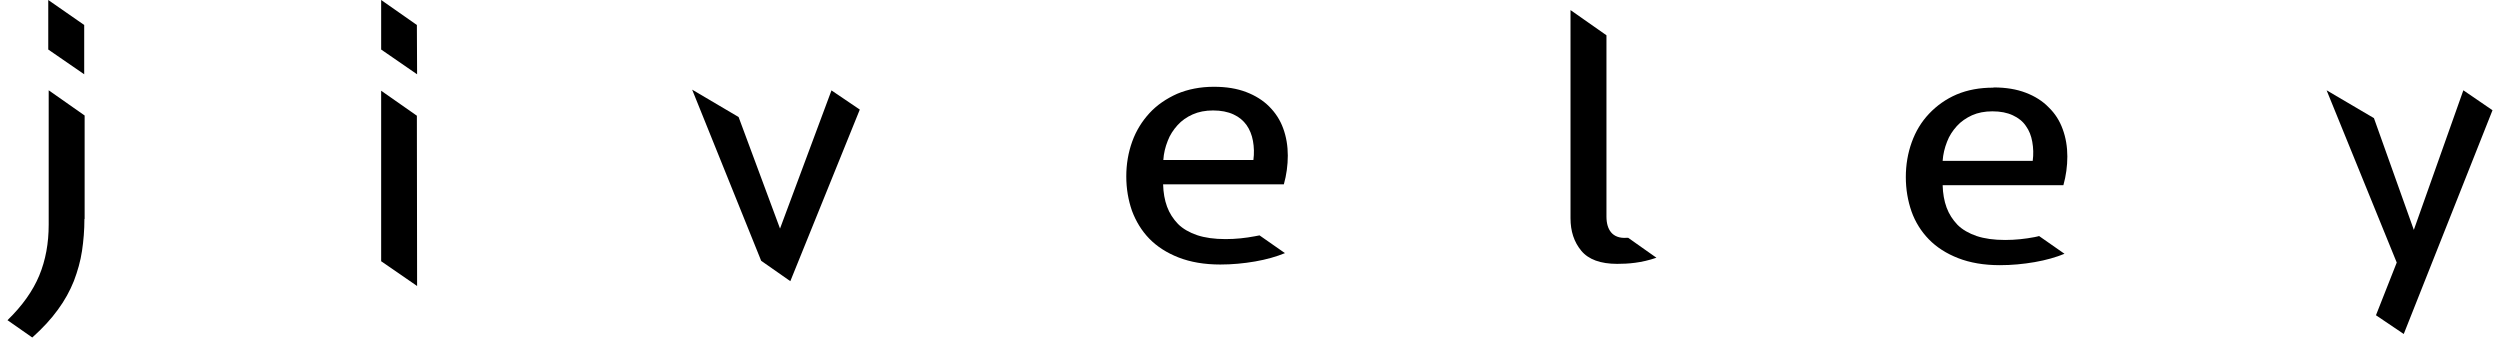
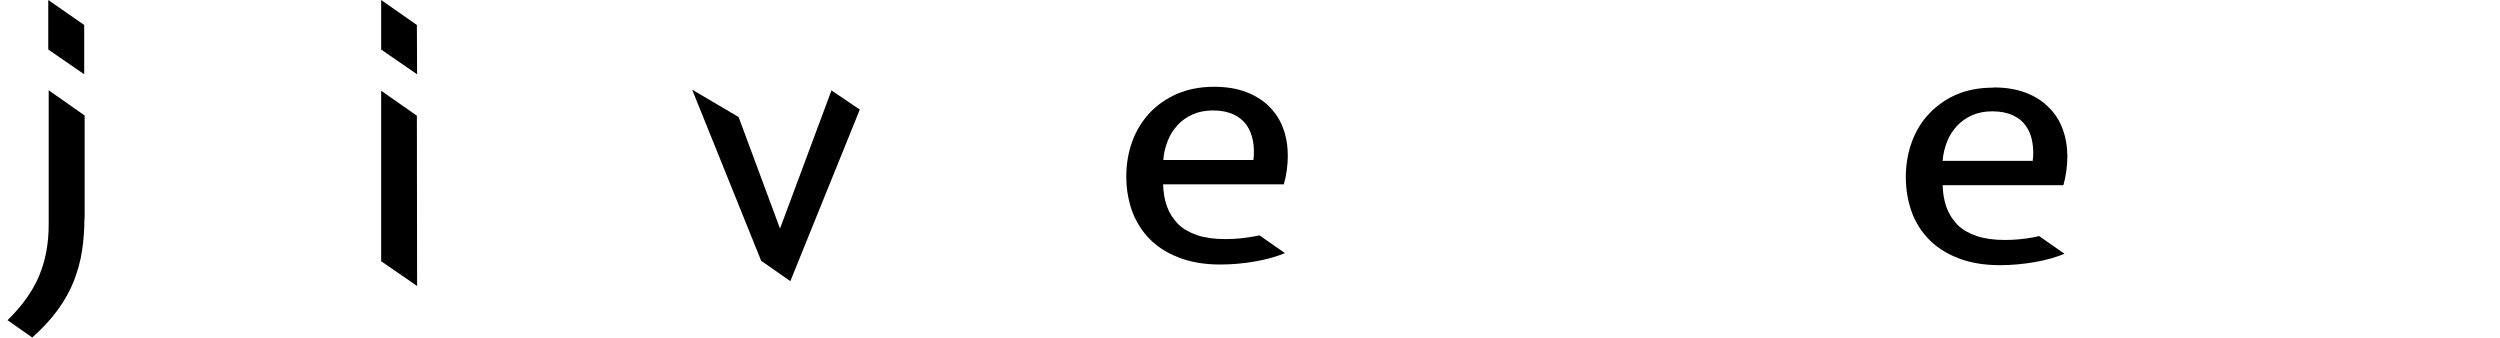
<svg xmlns="http://www.w3.org/2000/svg" viewBox="0 0 113.39 15.4" height=".54cm" width="4cm" id="uuid-c0852d8d-e293-471a-957c-73b494c9e733">
  <path stroke-width="0" fill="#000" d="M3.51,9.99c0,.51-.04.99-.11,1.46-.07.47-.2.92-.37,1.37-.18.45-.42.89-.73,1.31-.31.43-.7.85-1.17,1.27l-1.13-.79c.68-.66,1.16-1.34,1.45-2.04.29-.7.43-1.47.43-2.32v-6.13l1.64,1.15v4.72Z" />
  <path stroke-width="0" fill="#000" d="M37.59,4.12l1.3.88-3.17,7.83-1.33-.93-3.15-7.81,2.12,1.25,1.89,5.09,2.35-6.31Z" />
  <path stroke-width="0" fill="#000" d="M55.06,3.96c.56,0,1.04.08,1.46.24.42.16.77.38,1.05.66.28.28.5.61.64,1,.14.38.21.8.21,1.24s-.06.88-.18,1.31h-5.51c.01.38.07.72.18,1.02.11.3.28.56.5.79.22.22.52.39.87.51.36.12.79.18,1.3.18.47,0,.92-.05,1.34-.13.12-.02.21-.04.21-.04l1.16.81c-.39.16-.84.29-1.36.38-.52.09-1.05.14-1.59.14-.73,0-1.36-.11-1.9-.32-.54-.21-.99-.5-1.34-.86-.35-.36-.61-.79-.79-1.27-.17-.49-.26-1.01-.26-1.57s.09-1.09.27-1.59c.18-.5.45-.93.79-1.3.34-.37.77-.66,1.26-.88.5-.21,1.06-.32,1.67-.32ZM55.01,5.04c-.35,0-.66.06-.93.18-.27.12-.5.28-.69.49-.19.21-.35.45-.45.72-.11.28-.18.56-.2.87h4.11c.04-.3.03-.59-.02-.87-.05-.28-.15-.52-.29-.72-.15-.21-.34-.37-.6-.49-.26-.12-.57-.18-.93-.18Z" />
  <path stroke-width="0" fill="#000" d="M90.63,3.99c.56,0,1.04.08,1.46.24.42.16.77.38,1.05.67.29.28.5.61.64,1,.14.38.21.8.21,1.24s-.06.88-.18,1.31h-5.51c.01.38.07.72.18,1.02.11.3.28.56.5.79.22.22.52.39.87.51.36.12.79.18,1.3.18.47,0,.92-.05,1.34-.13.12-.02.21-.05.21-.05l1.16.81c-.39.16-.84.29-1.36.38-.52.09-1.05.14-1.59.14-.73,0-1.36-.11-1.9-.32-.54-.21-.99-.5-1.34-.86-.35-.36-.62-.79-.79-1.27-.17-.49-.26-1.01-.26-1.57s.09-1.09.27-1.59c.18-.5.44-.93.79-1.3.35-.37.77-.67,1.26-.88.5-.21,1.05-.31,1.67-.31ZM90.57,5.08c-.35,0-.66.06-.93.18-.26.12-.5.28-.69.49-.19.21-.35.45-.45.72-.11.28-.18.57-.2.87h4.11c.04-.3.03-.59-.02-.87-.05-.28-.14-.51-.29-.72-.14-.21-.34-.37-.6-.49-.26-.12-.56-.18-.93-.18Z" />
-   <path stroke-width="0" fill="#000" d="M72.96,9.88c0,.31.07.55.21.72.14.17.38.28.72.25.07,0,.07,0,.06,0l1.29.91c-.69.24-1.3.28-1.79.28-.76,0-1.31-.2-1.64-.6-.33-.4-.49-.89-.49-1.48V.46l1.64,1.15v8.26Z" />
-   <path stroke-width="0" fill="#000" d="M108.07,14.39l.95-2.41-3.2-7.86,2.16,1.27,1.82,5.1,2.26-6.37,1.33.91-4.05,10.21-1.26-.85Z" />
  <polygon stroke-width="0" fill="#000" points="17.05 4.14 17.05 11.92 18.69 13.05 18.68 5.28 17.05 4.14" />
  <polygon stroke-width="0" fill="#000" points="17.05 0 17.05 2.26 18.69 3.39 18.68 1.14 17.05 0" />
  <polygon stroke-width="0" fill="#000" points="1.86 0 1.86 2.26 3.5 3.39 3.5 1.14 1.86 0" />
</svg>